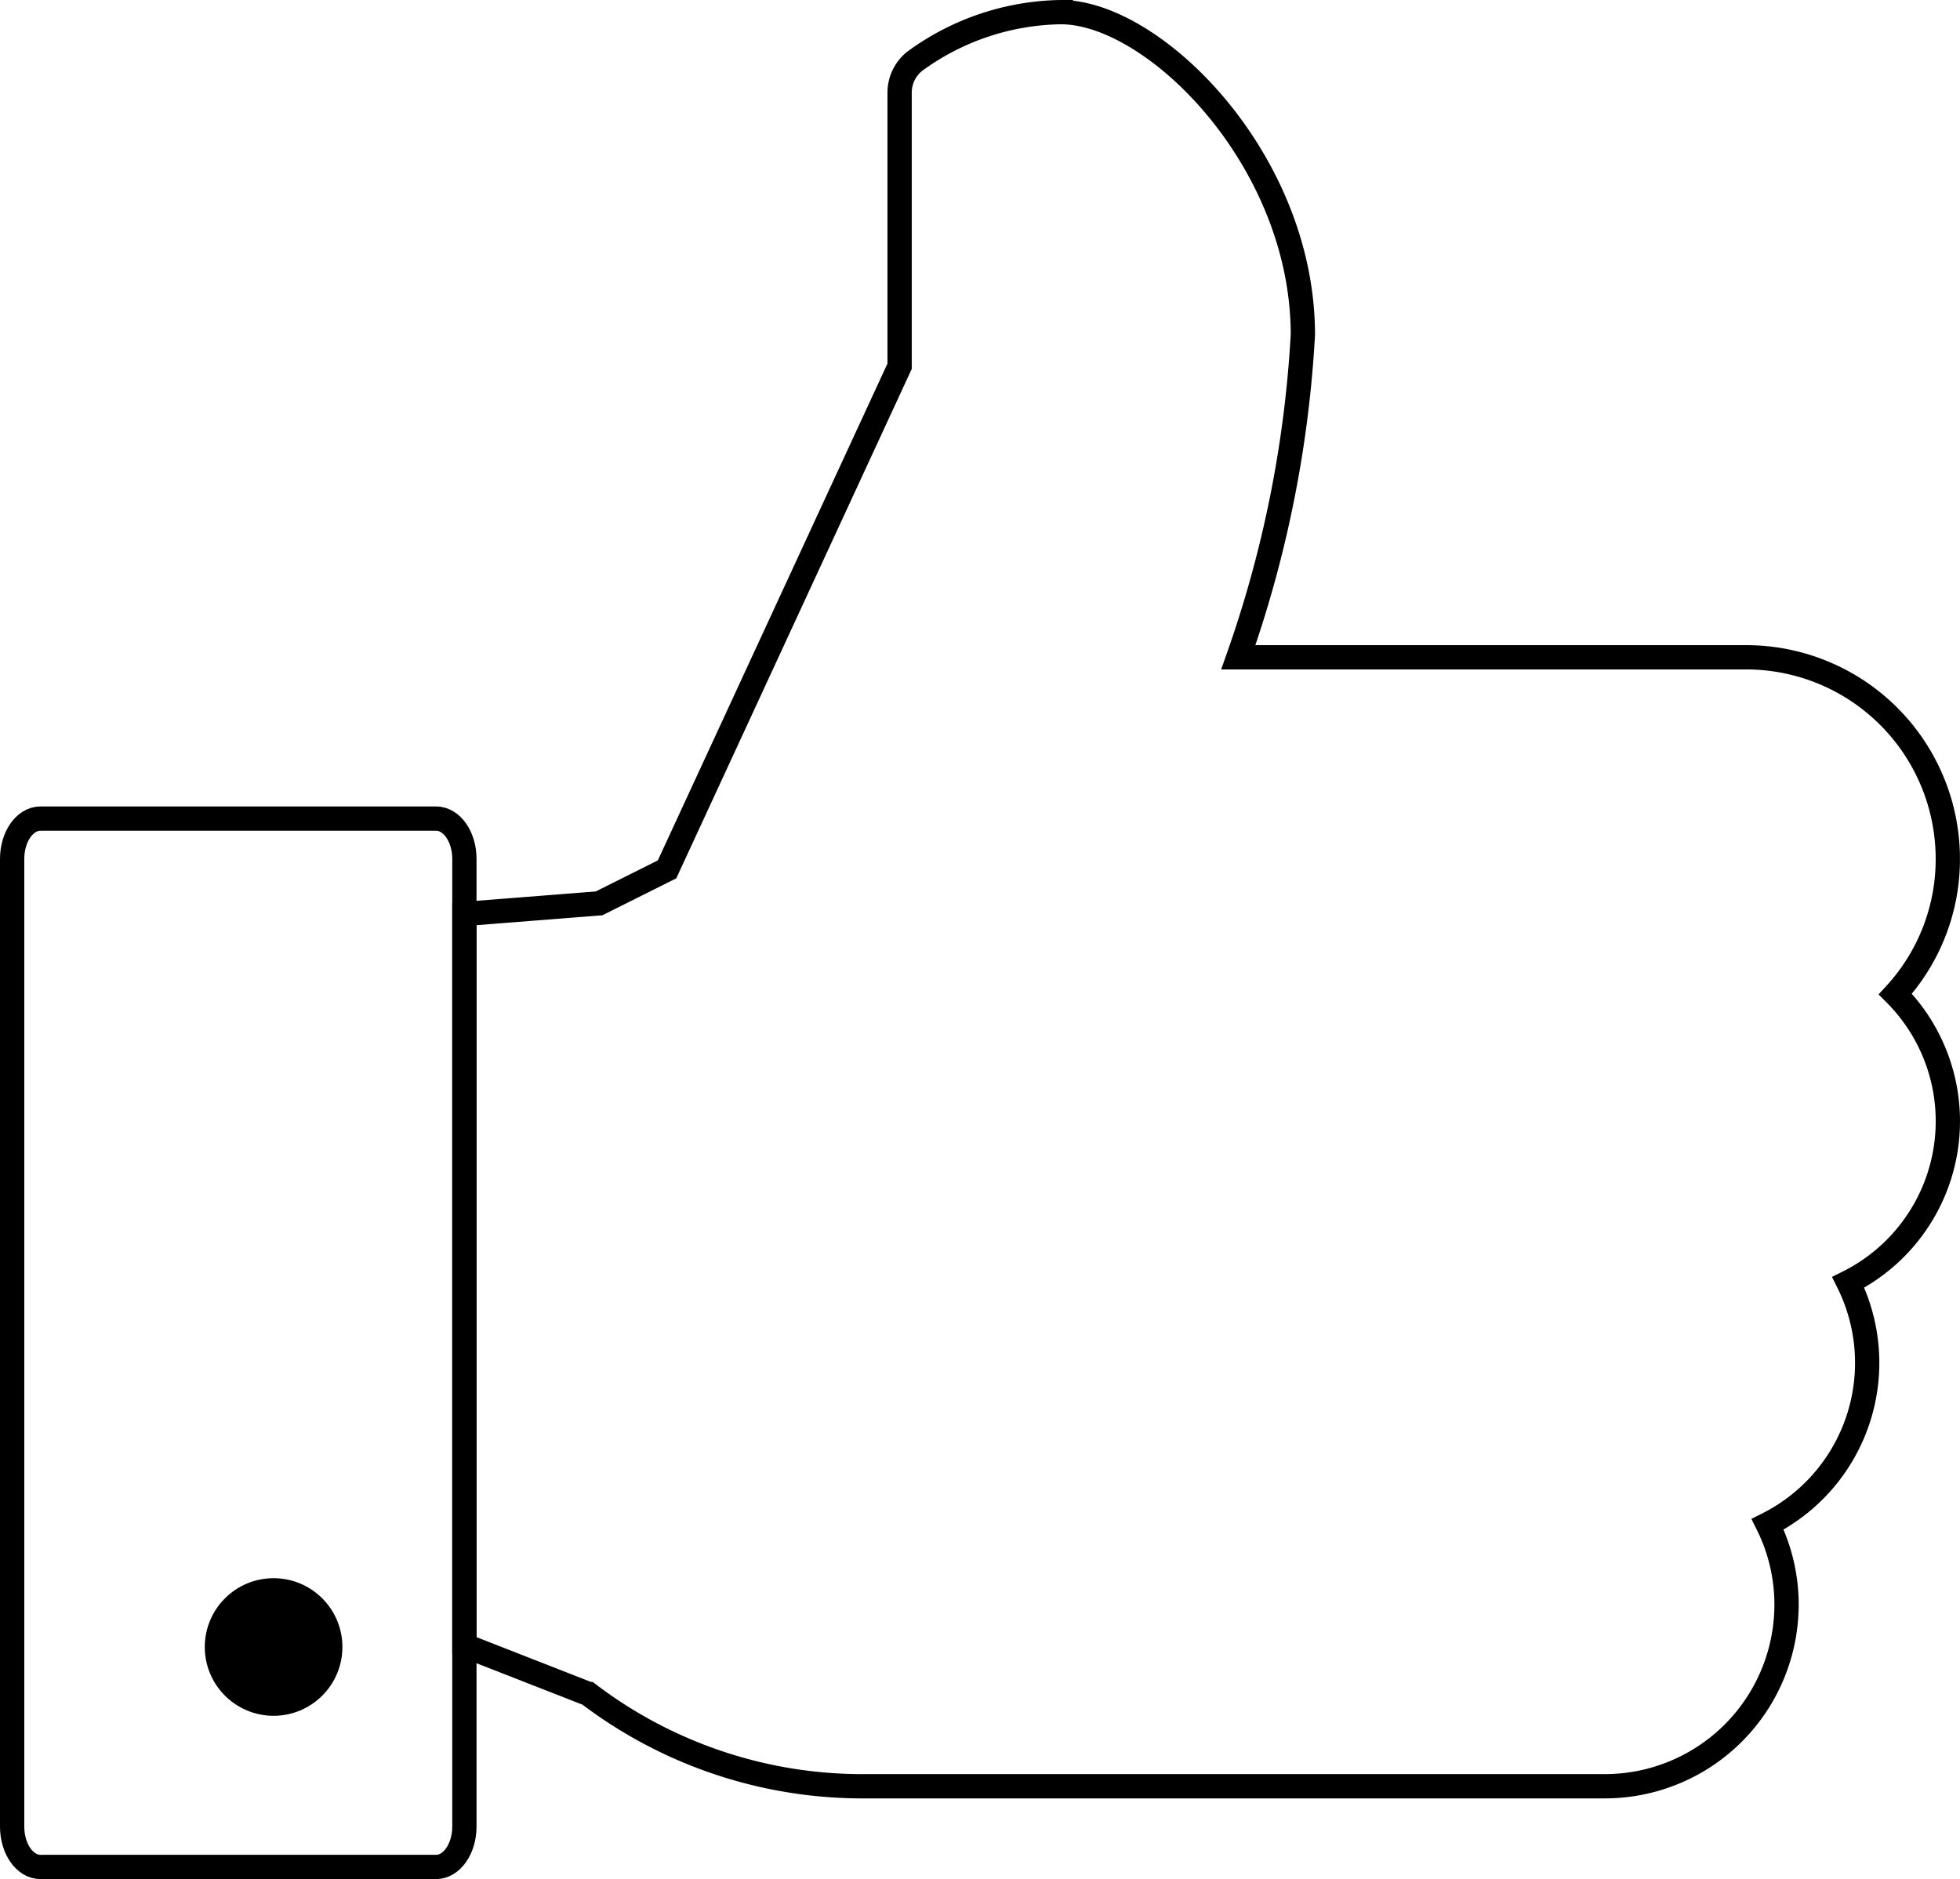
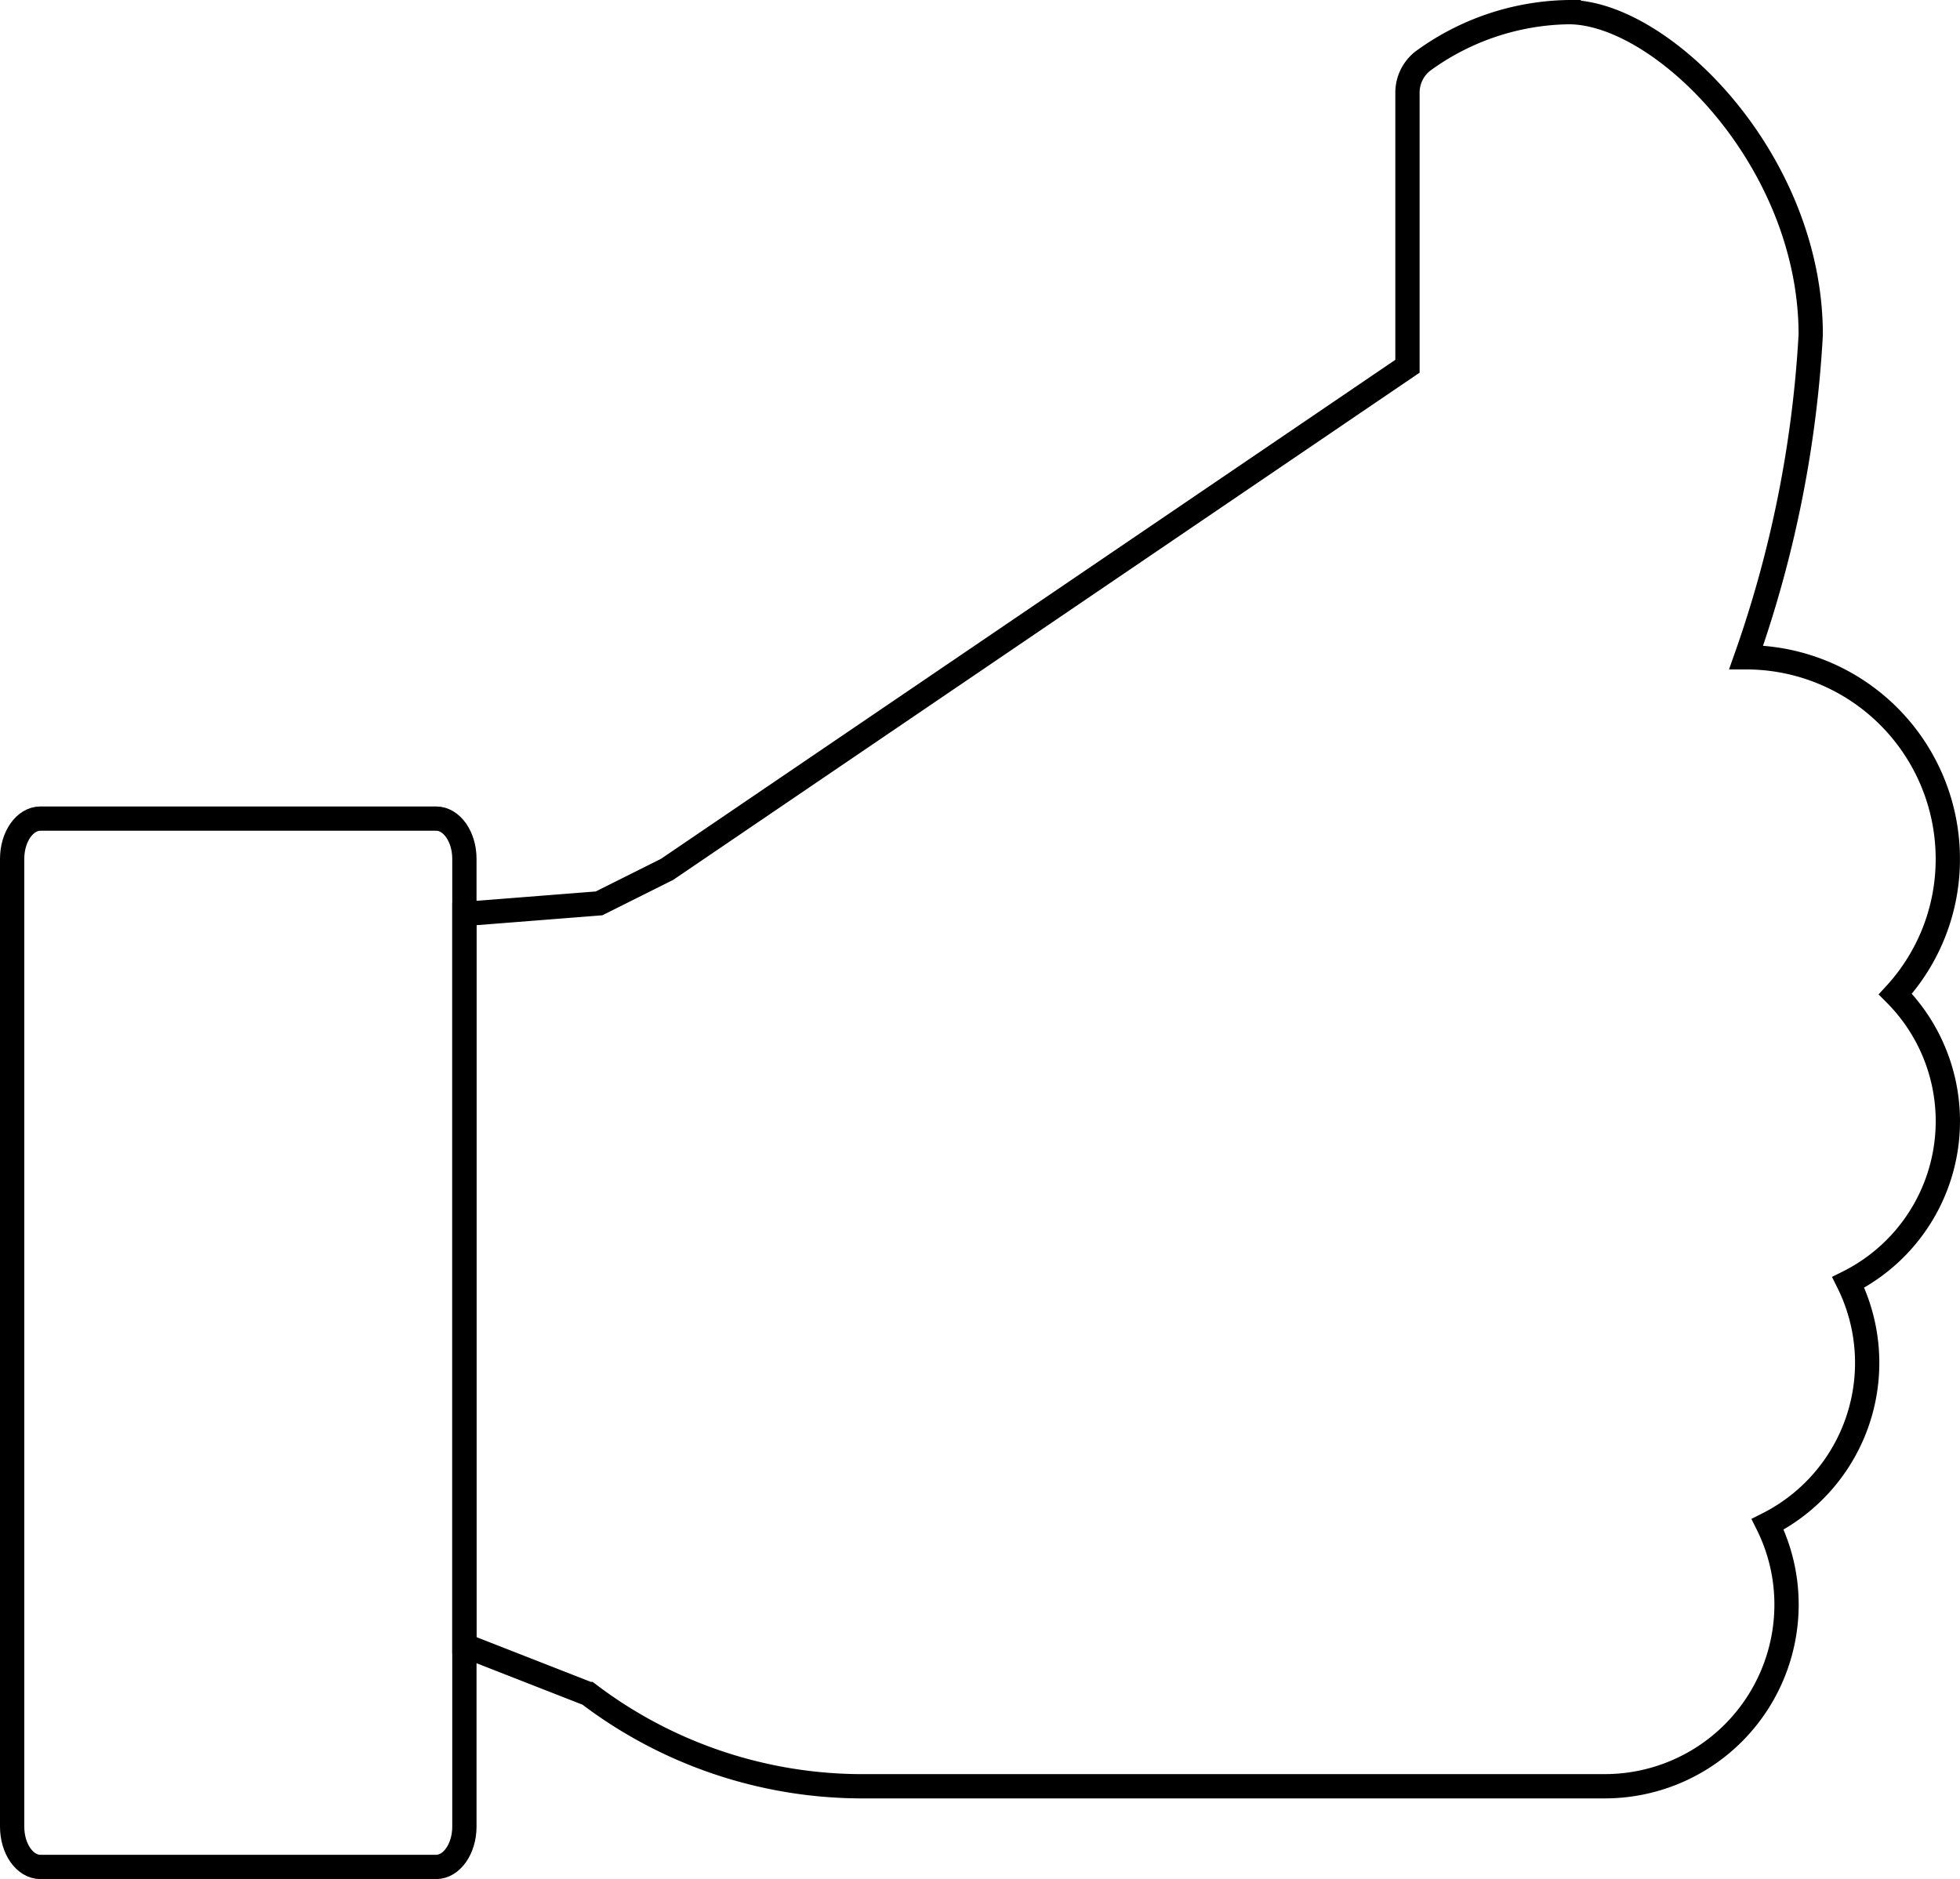
<svg xmlns="http://www.w3.org/2000/svg" viewBox="0 0 403.61 387">
  <defs>
    <style>.cls-1{fill:none;stroke:#000;stroke-miterlimit:10;stroke-width:5px;}</style>
  </defs>
  <g id="Layer_2" data-name="Layer 2">
    <g id="Layer_1-2" data-name="Layer 1">
      <path class="cls-1" d="M89.81,384.5H8.32c-3.21,0-5.82-3.72-5.82-8.3V176.89c0-4.58,2.61-8.3,5.82-8.3H89.81c3.21,0,5.82,3.72,5.82,8.3V376.2C95.63,380.78,93,384.5,89.81,384.5Z" />
-       <circle cx="56.34" cy="339.2" r="14.17" />
-       <path class="cls-1" d="M95.63,338.88l25.56,10a93.21,93.21,0,0,0,55.7,19H330.52a37.42,37.42,0,0,0,37.37-37.35A37,37,0,0,0,364,313.93a37.22,37.22,0,0,0,16.6-49.83,37.11,37.11,0,0,0,9.7-59.37,41.05,41.05,0,0,0,10.8-27.84,41.52,41.52,0,0,0-41.52-41.52H255a239,239,0,0,0,13.29-66.44c0-36-30.61-66.43-49.83-66.43a52.15,52.15,0,0,0-30.09,10.11,8.27,8.27,0,0,0-3.12,6.5V75.43L137.36,179.05l-14,7-27.73,2.18Z" />
+       <path class="cls-1" d="M95.63,338.88l25.56,10a93.21,93.21,0,0,0,55.7,19H330.52a37.42,37.42,0,0,0,37.37-37.35A37,37,0,0,0,364,313.93a37.22,37.22,0,0,0,16.6-49.83,37.11,37.11,0,0,0,9.7-59.37,41.05,41.05,0,0,0,10.8-27.84,41.52,41.52,0,0,0-41.52-41.52a239,239,0,0,0,13.29-66.44c0-36-30.61-66.43-49.83-66.43a52.15,52.15,0,0,0-30.09,10.11,8.27,8.27,0,0,0-3.12,6.5V75.43L137.36,179.05l-14,7-27.73,2.18Z" />
    </g>
  </g>
</svg>